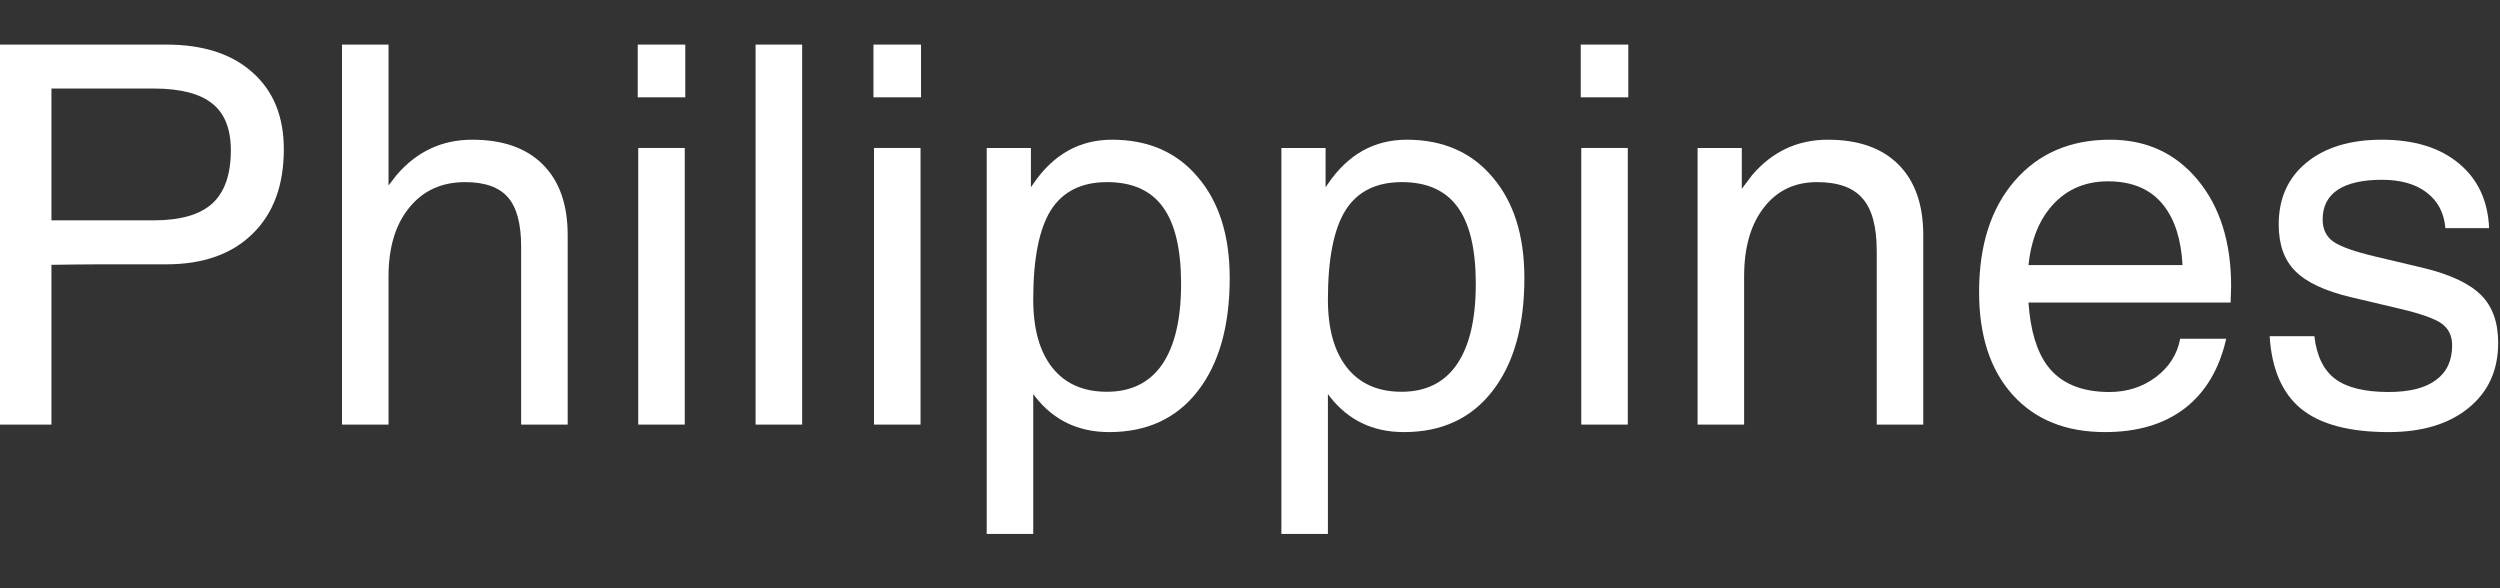
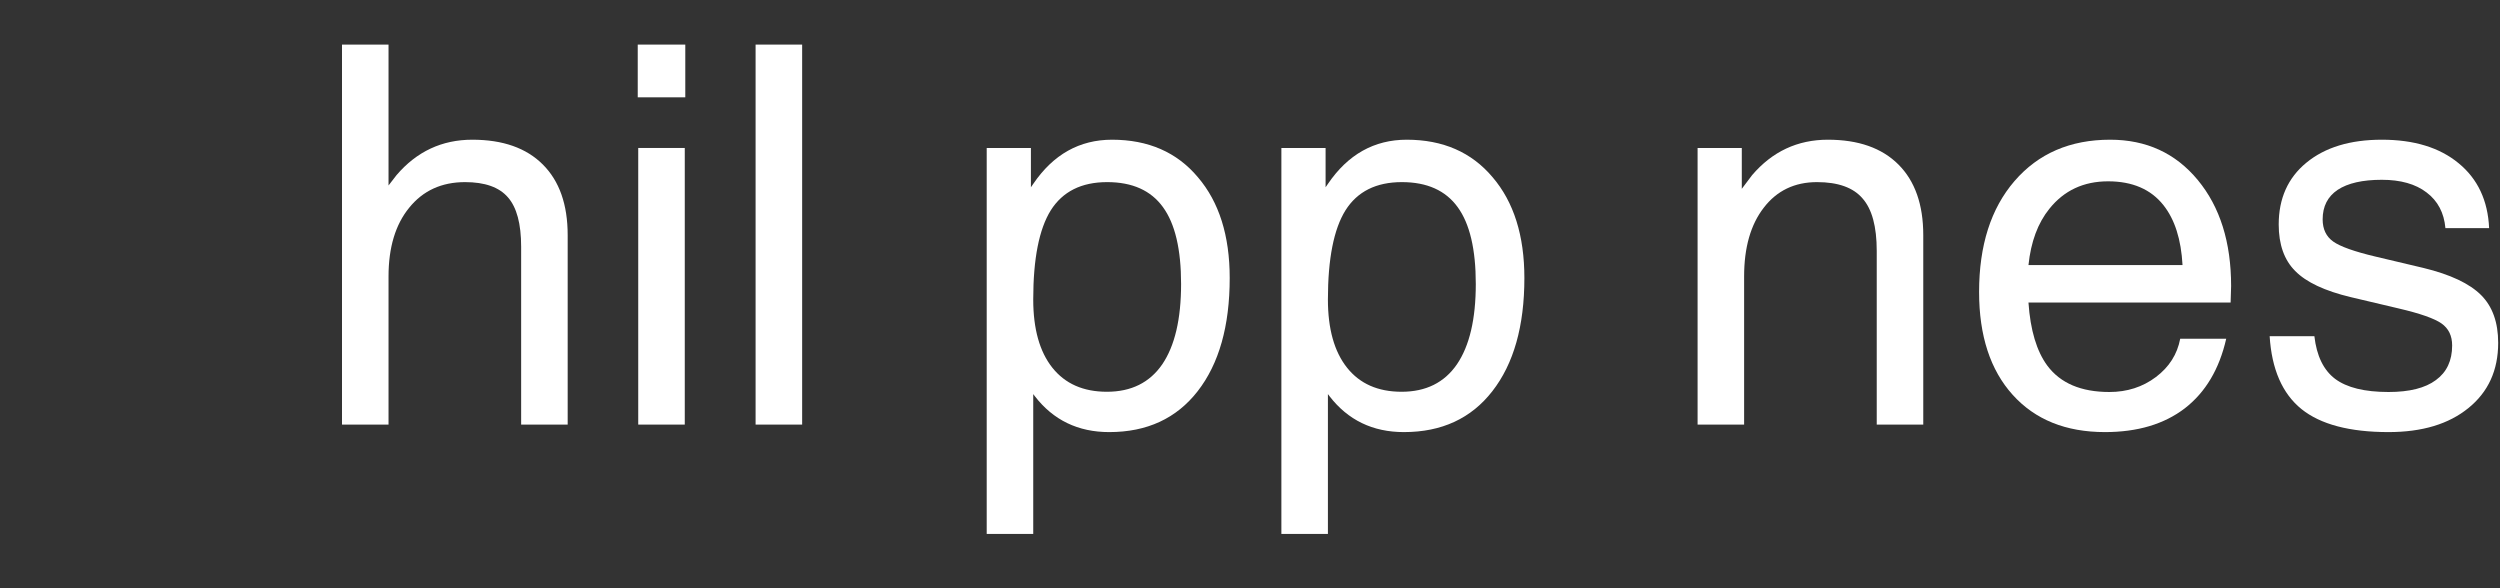
<svg xmlns="http://www.w3.org/2000/svg" fill="none" height="100%" overflow="visible" preserveAspectRatio="none" style="display: block;" viewBox="0 0 85 20" width="100%">
  <rect x="0" y="0" width="85" height="20" fill="#333333" stroke="none" />
  <g id="Frame 2147237075">
    <g id="Vector">
      <path d="M83.144 7.756C83.098 7.235 82.884 6.83 82.503 6.543C82.128 6.256 81.621 6.113 80.982 6.113C80.326 6.113 79.825 6.227 79.48 6.455C79.14 6.684 78.97 7.018 78.97 7.457C78.97 7.791 79.09 8.043 79.33 8.213C79.57 8.383 80.048 8.553 80.763 8.723L82.397 9.11C83.311 9.332 83.965 9.64 84.357 10.033C84.744 10.419 84.938 10.961 84.938 11.658C84.938 12.59 84.601 13.328 83.927 13.873C83.259 14.418 82.353 14.691 81.211 14.691C79.887 14.691 78.899 14.43 78.249 13.908C77.599 13.381 77.238 12.555 77.168 11.43H78.689C78.765 12.098 78.999 12.581 79.392 12.88C79.79 13.179 80.397 13.328 81.211 13.328C81.92 13.328 82.456 13.194 82.819 12.924C83.189 12.655 83.373 12.262 83.373 11.746C83.373 11.418 83.253 11.169 83.013 10.999C82.772 10.829 82.289 10.659 81.562 10.489L79.928 10.103C79.043 9.892 78.413 9.596 78.038 9.215C77.663 8.84 77.476 8.313 77.476 7.633C77.476 6.748 77.789 6.048 78.416 5.532C79.049 5.011 79.904 4.75 80.982 4.75C82.078 4.75 82.948 5.017 83.593 5.55C84.243 6.083 84.589 6.819 84.63 7.756H83.144Z" fill="white" />
-       <path d="M71.569 14.691C70.239 14.691 69.193 14.269 68.432 13.425C67.67 12.581 67.289 11.415 67.289 9.927C67.289 8.345 67.69 7.088 68.493 6.156C69.302 5.219 70.386 4.75 71.745 4.75C72.976 4.75 73.969 5.207 74.725 6.121C75.481 7.035 75.858 8.237 75.858 9.725L75.841 10.287H68.968C69.032 11.225 69.246 11.94 69.609 12.432C70.055 13.03 70.758 13.328 71.719 13.328C72.322 13.328 72.85 13.158 73.301 12.819C73.752 12.479 74.027 12.045 74.127 11.518H75.691C75.457 12.549 74.988 13.337 74.285 13.882C73.582 14.421 72.677 14.691 71.569 14.691ZM74.206 9.013C74.159 8.14 73.942 7.46 73.556 6.974C73.128 6.435 72.501 6.165 71.675 6.165C70.843 6.165 70.178 6.476 69.68 7.097C69.287 7.583 69.05 8.222 68.968 9.013H74.206Z" fill="white" />
+       <path d="M71.569 14.691C70.239 14.691 69.193 14.269 68.432 13.425C67.67 12.581 67.289 11.415 67.289 9.927C67.289 8.345 67.69 7.088 68.493 6.156C69.302 5.219 70.386 4.75 71.745 4.75C72.976 4.75 73.969 5.207 74.725 6.121C75.481 7.035 75.858 8.237 75.858 9.725L75.841 10.287H68.968C69.032 11.225 69.246 11.94 69.609 12.432C70.055 13.03 70.758 13.328 71.719 13.328C72.322 13.328 72.85 13.158 73.301 12.819C73.752 12.479 74.027 12.045 74.127 11.518H75.691C75.457 12.549 74.988 13.337 74.285 13.882C73.582 14.421 72.677 14.691 71.569 14.691ZM74.206 9.013C74.159 8.14 73.942 7.46 73.556 6.974C73.128 6.435 72.501 6.165 71.675 6.165C70.843 6.165 70.178 6.476 69.68 7.097C69.287 7.583 69.05 8.222 68.968 9.013Z" fill="white" />
      <path d="M57.718 14.436V5.031H59.221V6.42L59.572 5.954C60.258 5.152 61.116 4.75 62.148 4.75C63.185 4.75 63.984 5.031 64.547 5.594C65.109 6.156 65.391 6.956 65.391 7.993V14.436H63.809V8.53C63.809 7.703 63.648 7.109 63.325 6.745C63.009 6.376 62.493 6.192 61.778 6.192C61.017 6.192 60.413 6.482 59.968 7.062C59.523 7.636 59.3 8.415 59.3 9.4V14.436H57.718Z" fill="white" />
-       <path d="M53.763 14.436V5.031H55.345V14.436H53.763ZM53.745 1.516H55.362V3.309H53.745V1.516Z" fill="white" />
      <path d="M43.567 5.031H45.07V6.367L45.149 6.253C45.829 5.251 46.723 4.75 47.83 4.75C49.06 4.75 50.033 5.175 50.748 6.025C51.469 6.868 51.829 8.011 51.829 9.452C51.829 11.087 51.466 12.37 50.739 13.302C50.019 14.228 49.017 14.691 47.733 14.691C46.673 14.691 45.829 14.283 45.202 13.469L45.149 13.399V18.154H43.567V5.031ZM47.654 13.32C48.48 13.32 49.107 13.009 49.535 12.388C49.963 11.761 50.177 10.85 50.177 9.655C50.177 8.477 49.972 7.607 49.562 7.044C49.151 6.476 48.519 6.192 47.663 6.192C46.79 6.192 46.151 6.511 45.747 7.15C45.349 7.788 45.149 8.799 45.149 10.182C45.149 11.184 45.366 11.957 45.8 12.502C46.233 13.047 46.852 13.32 47.654 13.32Z" fill="white" />
      <path d="M33.548 5.031H35.051V6.367L35.13 6.253C35.81 5.251 36.703 4.75 37.81 4.75C39.041 4.75 40.014 5.175 40.728 6.025C41.449 6.868 41.81 8.011 41.81 9.452C41.81 11.087 41.446 12.37 40.72 13.302C39.999 14.228 38.997 14.691 37.714 14.691C36.653 14.691 35.81 14.283 35.183 13.469L35.13 13.399V18.154H33.548V5.031ZM37.635 13.32C38.461 13.32 39.088 13.009 39.516 12.388C39.943 11.761 40.157 10.85 40.157 9.655C40.157 8.477 39.952 7.607 39.542 7.044C39.132 6.476 38.499 6.192 37.644 6.192C36.77 6.192 36.132 6.511 35.727 7.15C35.329 7.788 35.13 8.799 35.13 10.182C35.13 11.184 35.347 11.957 35.78 12.502C36.214 13.047 36.832 13.32 37.635 13.32Z" fill="white" />
-       <path d="M29.716 14.436V5.031H31.298V14.436H29.716ZM29.698 1.516H31.315V3.309H29.698V1.516Z" fill="white" />
      <path d="M25.69 14.436V1.516H27.273V14.436H25.69Z" fill="white" />
      <path d="M21.7 14.436V5.031H23.282V14.436H21.7ZM21.683 1.516H23.3V3.309H21.683V1.516Z" fill="white" />
      <path d="M11.628 14.436V1.516H13.21V6.306L13.482 5.954C14.168 5.152 15.026 4.75 16.058 4.75C17.095 4.75 17.895 5.031 18.457 5.594C19.02 6.156 19.301 6.956 19.301 7.993V14.436H17.719V8.389C17.719 7.61 17.569 7.05 17.27 6.71C16.972 6.364 16.485 6.192 15.812 6.192C15.015 6.192 14.382 6.482 13.913 7.062C13.444 7.636 13.21 8.415 13.21 9.4V14.436H11.628Z" fill="white" />
-       <path d="M0 14.436V1.516H5.651C6.905 1.516 7.884 1.832 8.587 2.465C9.296 3.092 9.65 3.962 9.65 5.075C9.65 6.3 9.296 7.258 8.587 7.949C7.884 8.641 6.905 8.987 5.651 8.987C4.005 8.981 2.704 8.987 1.749 9.004V14.436H0ZM1.749 7.492H5.221C6.129 7.492 6.794 7.302 7.216 6.921C7.638 6.534 7.849 5.931 7.849 5.111C7.849 4.384 7.638 3.854 7.216 3.52C6.794 3.18 6.129 3.01 5.221 3.01H1.749V7.492Z" fill="white" />
    </g>
  </g>
</svg>